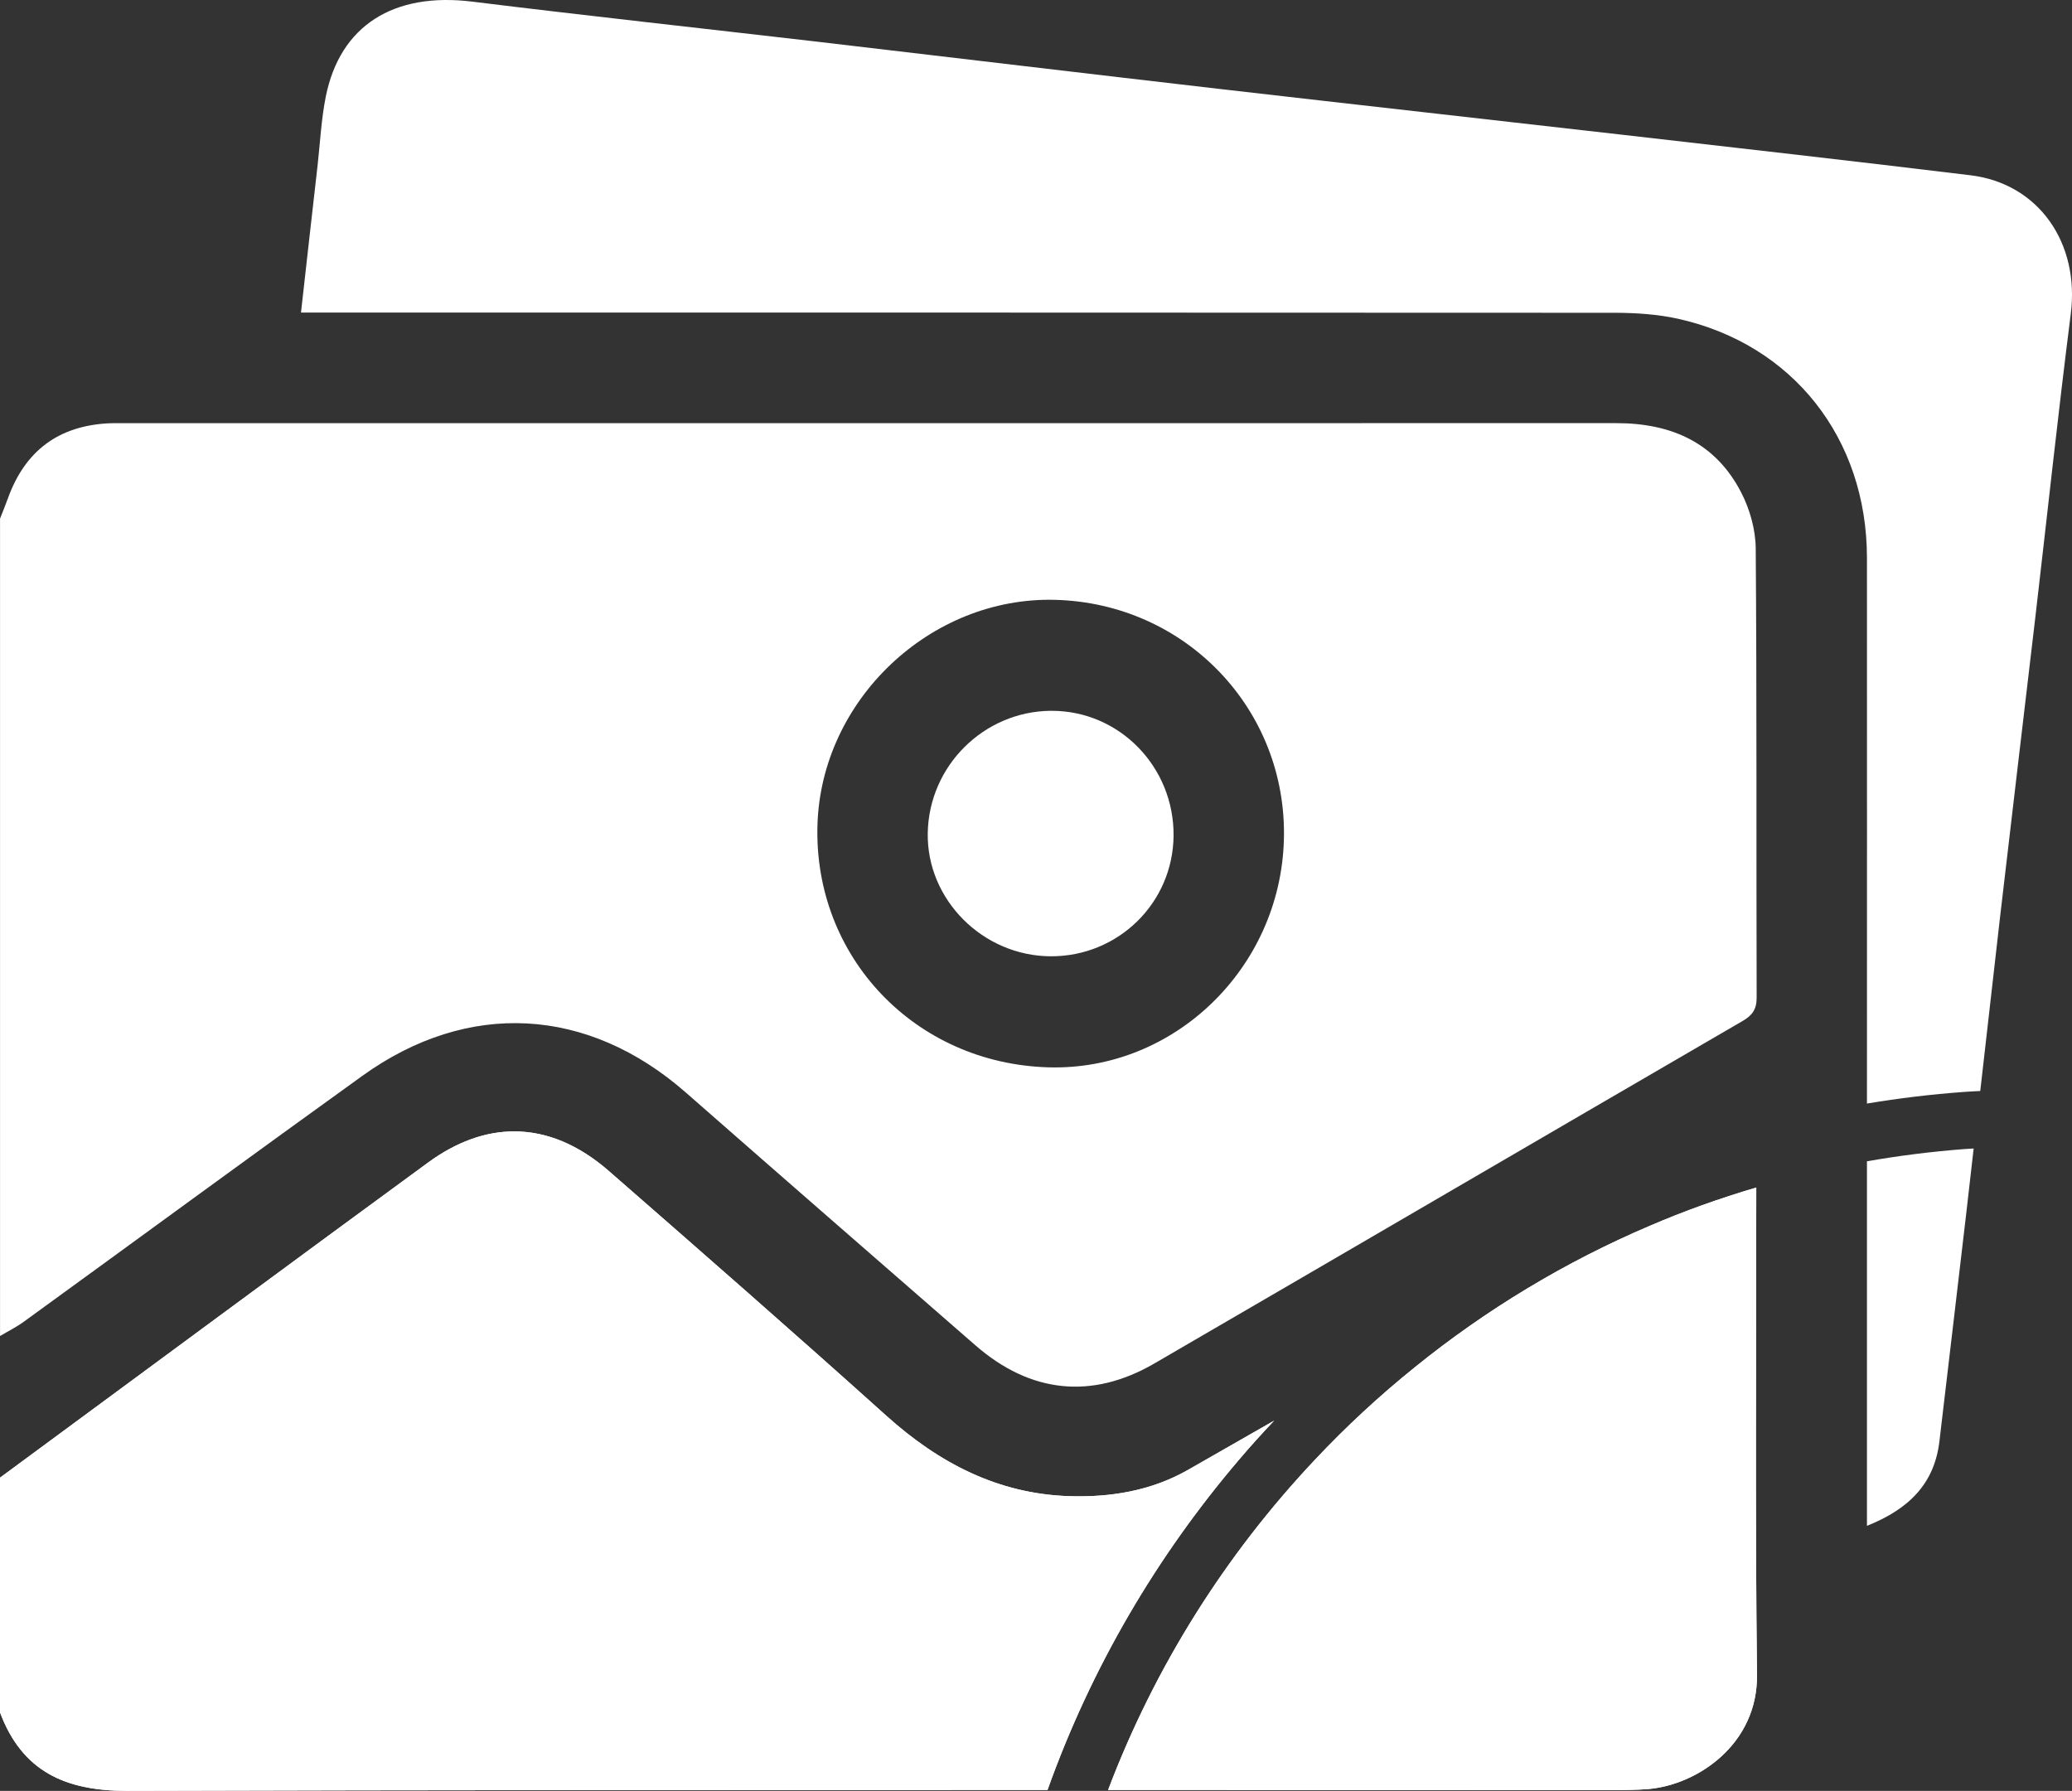
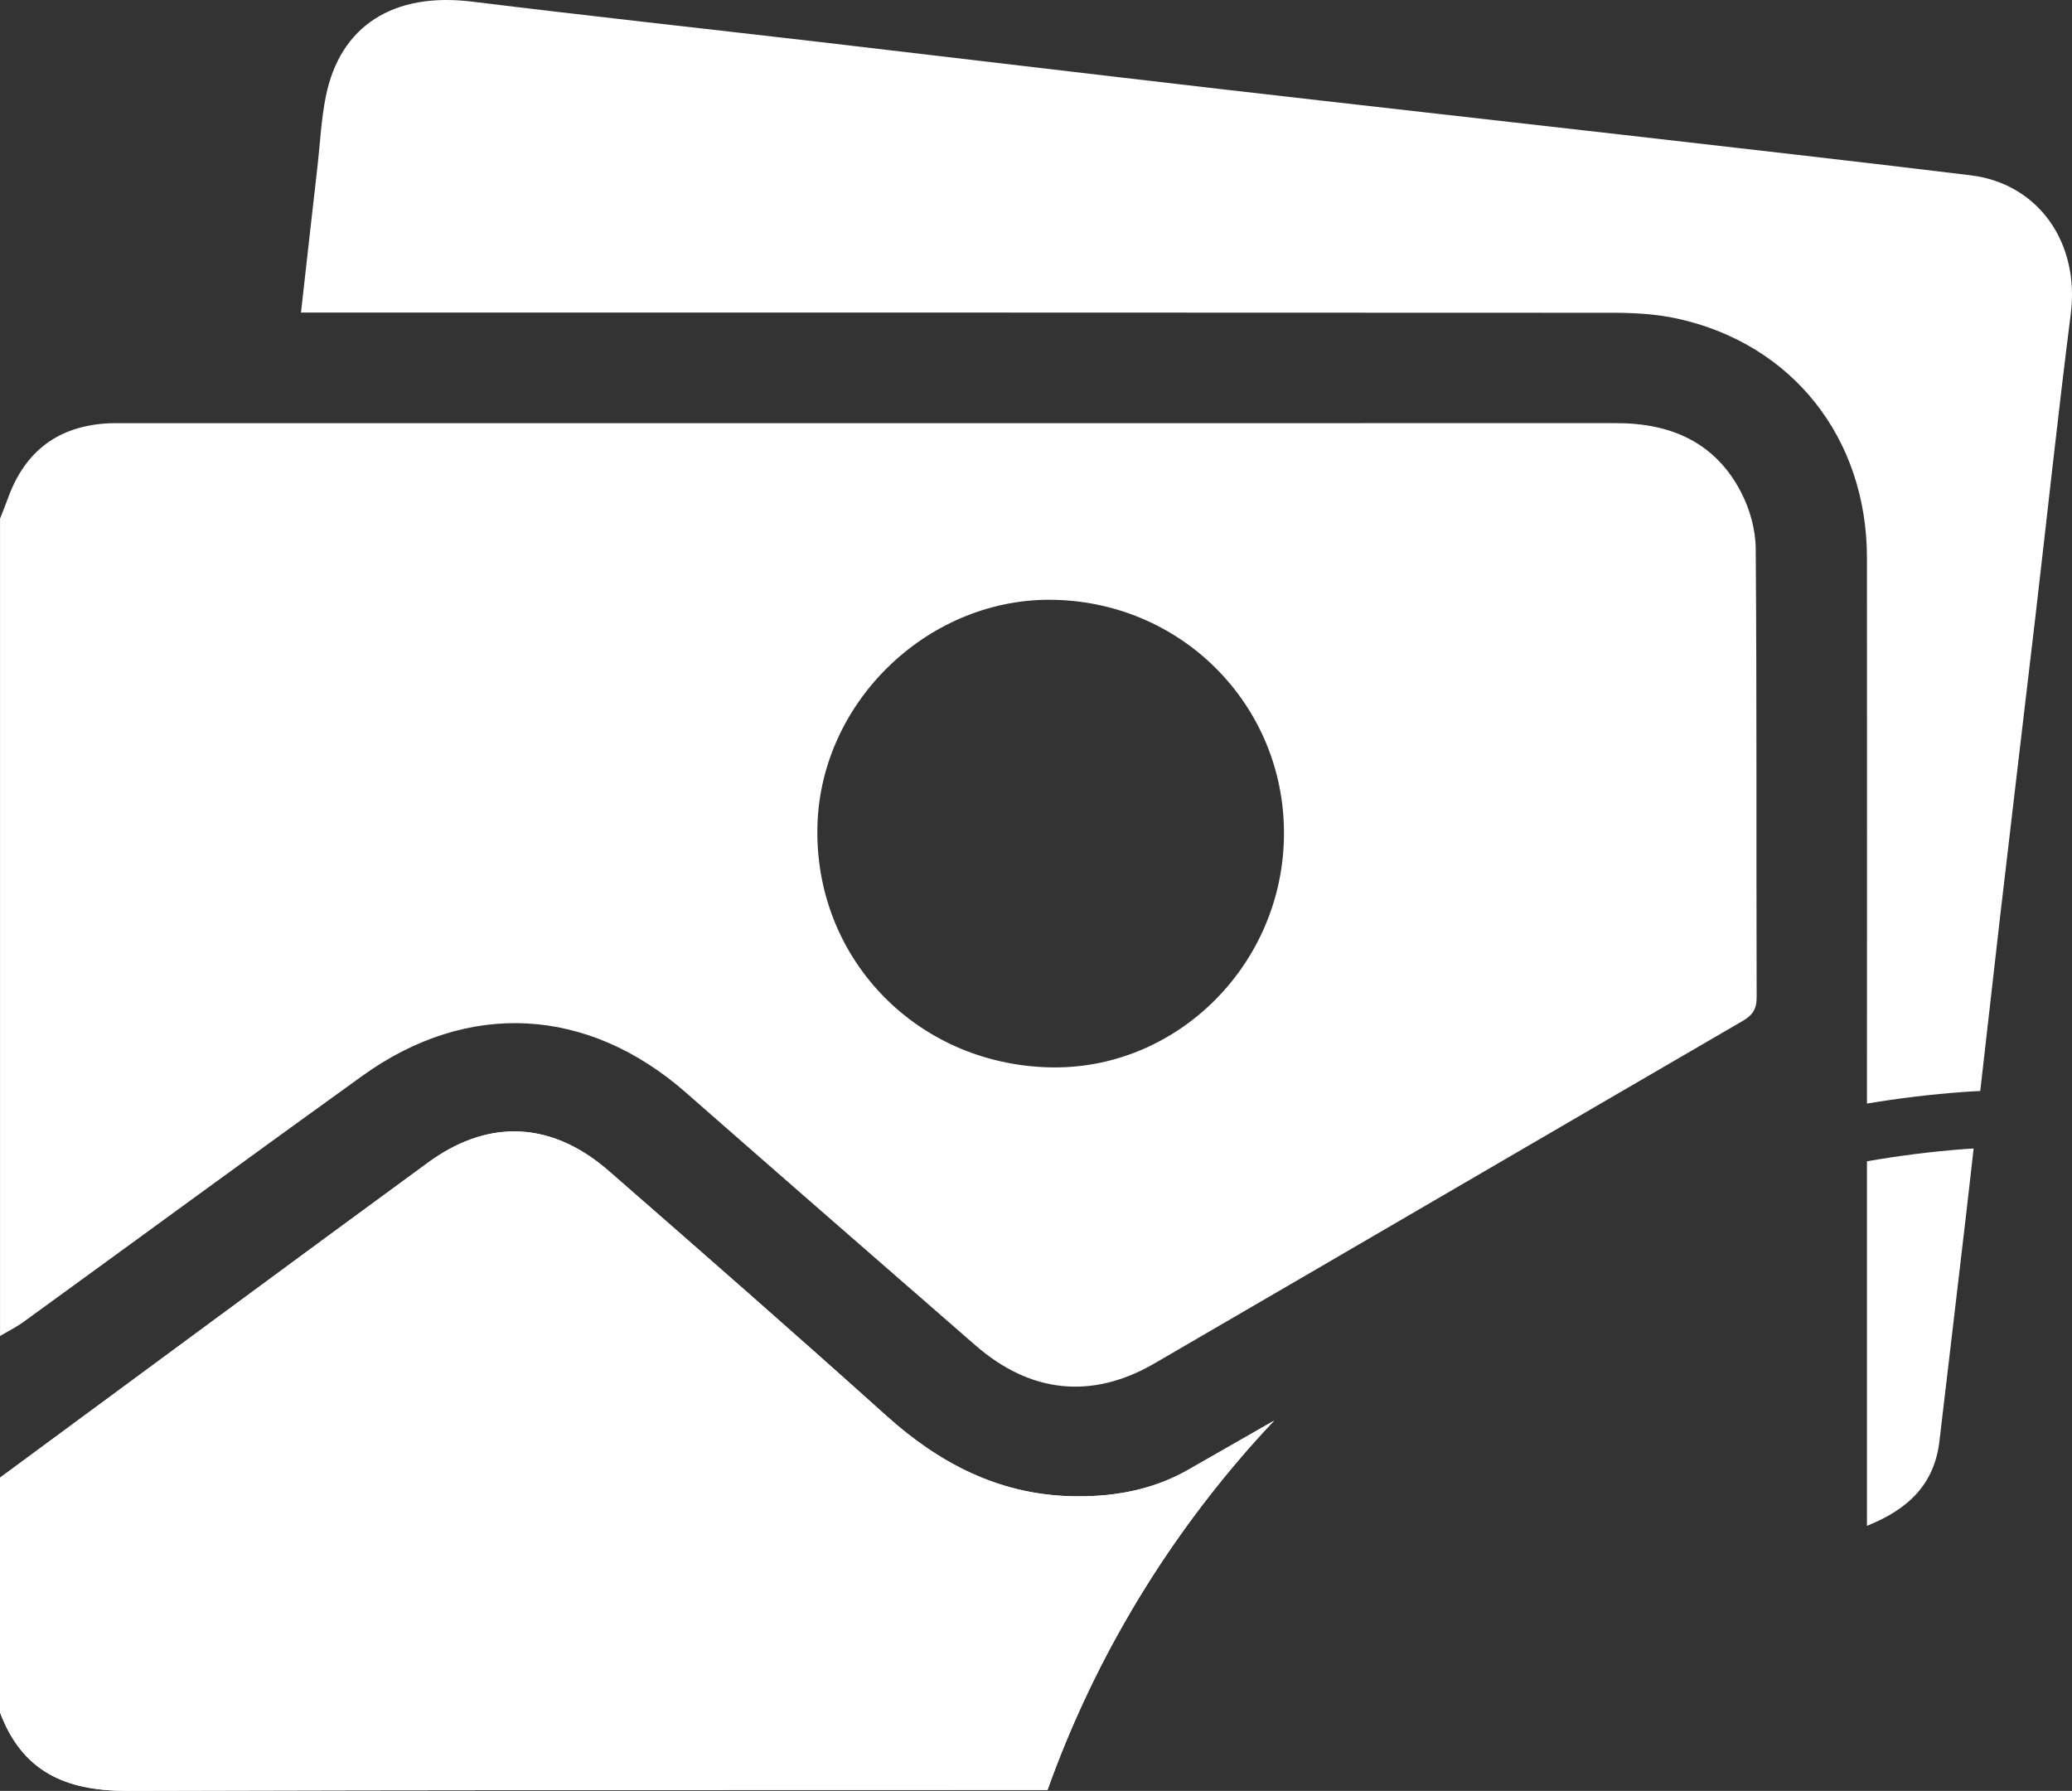
<svg xmlns="http://www.w3.org/2000/svg" xmlns:xlink="http://www.w3.org/1999/xlink" version="1.1" id="Layer_1" x="0px" y="0px" width="181.601px" height="156.964px" viewBox="0 0 181.601 156.964" enable-background="new 0 0 181.601 156.964" xml:space="preserve">
  <rect x="0" y="0" width="181.601" height="156.964" fill="#333333" stroke="none" />
  <g>
    <defs>
-       <path id="SVGID_1_" d="M144.61,107.434c-7.45,3.17-14.37,7.36-20.58,12.38c-3.12,2.511-6.061,5.23-8.8,8.15    c-7.801,8.28-14,18.08-18.11,28.92c14.66,0,29.33,0.01,43.99,0.01c1.12,0,2.25,0,3.37-0.089c4.38-0.391,9.579-3.991,9.51-9.991    c-0.16-14.239-0.061-28.489-0.061-42.729C150.75,105.023,147.63,106.134,144.61,107.434" />
-     </defs>
+       </defs>
    <use xlink:href="#SVGID_1_" overflow="visible" fill="#FFFFFF" />
    <clipPath id="SVGID_2_">
      <use xlink:href="#SVGID_1_" overflow="visible" />
    </clipPath>
    <rect x="97.12" y="104.084" clip-path="url(#SVGID_2_)" fill="#FFFFFF" width="56.939" height="52.81" />
  </g>
  <g>
    <defs>
      <path id="SVGID_3_" d="M37.52,101.894c-12.53,9.17-25.01,18.41-37.52,27.62v20.57c1.93,5.163,5.701,6.872,11.087,6.88h0.083    c26.88-0.08,53.76-0.08,80.64-0.08c3.811-10.68,9.54-20.45,16.761-28.92c1-1.18,2.04-2.33,3.1-3.449    c-2.52,1.439-5.04,2.89-7.57,4.329c-3.199,1.82-6.77,2.41-10.409,2.29c-6.25-0.21-11.4-2.91-15.99-7.03    c-8.04-7.229-16.18-14.35-24.33-21.46c-2.65-2.315-5.457-3.48-8.302-3.48C42.556,99.163,40.014,100.07,37.52,101.894" />
    </defs>
    <use xlink:href="#SVGID_3_" overflow="visible" fill="#FFFFFF" />
    <clipPath id="SVGID_4_">
      <use xlink:href="#SVGID_3_" overflow="visible" />
    </clipPath>
    <rect y="99.163" clip-path="url(#SVGID_4_)" fill="#FFFFFF" width="111.67" height="57.801" />
  </g>
  <g>
    <defs>
      <rect id="SVGID_5_" width="181.601" height="156.964" />
    </defs>
    <clipPath id="SVGID_6_">
      <use xlink:href="#SVGID_5_" overflow="visible" />
    </clipPath>
    <path clip-path="url(#SVGID_6_)" fill="#FFFFFF" d="M152.613,43.176c-2.257-4.392-6.15-6.09-10.951-6.089   c-43.675,0.008-87.349,0.005-131.023,0.005c-0.354,0-0.709-0.011-1.063,0.006c-4.432,0.212-7.374,2.398-8.886,6.589   c-0.214,0.595-0.457,1.179-0.686,1.768v71.643c0.694-0.414,1.425-0.777,2.077-1.249c9.894-7.179,19.748-14.412,29.672-21.55   c9.284-6.677,19.778-6.068,28.369,1.469c8.439,7.404,16.908,14.775,25.373,22.149c4.81,4.189,10.189,4.775,15.682,1.586   c17.192-9.986,34.355-20.024,51.548-30.011c0.868-0.506,1.24-1.029,1.237-2.066c-0.037-13.12,0.02-26.24-0.081-39.36   C153.868,46.424,153.369,44.645,152.613,43.176 M91.895,93.549c-11.701-0.335-20.609-9.693-20.247-21.271   c0.341-10.93,9.876-19.968,20.787-19.705c11.481,0.278,20.415,9.633,20.092,21.04C112.209,84.868,102.897,93.864,91.895,93.549" />
    <path clip-path="url(#SVGID_6_)" fill="#FFFFFF" d="M172.72,15.364c-10.13-1.23-20.27-2.38-30.41-3.54   c-11.79-1.35-23.569-2.66-35.35-4.02s-23.55-2.77-35.33-4.15c-10.08-1.17-20.17-2.27-30.24-3.51c-6.88-0.85-11.59,2.08-12.84,8.34   c-0.39,1.96-0.49,3.98-0.71,5.97c-0.49,4.26-0.96,8.51-1.46,12.94h2.45c37.59,0,75.18,0,112.77,0.02   c1.82,0.01,3.681,0.13,5.45,0.52c10.07,2.23,16.57,10.47,16.58,20.95c0.01,15.95,0,31.89,0,47.84c2.8-0.471,5.64-0.811,8.521-1.021   c0.47-0.04,0.939-0.05,1.409-0.08c0.58-5.12,1.16-10.25,1.75-15.37c1.011-8.67,2.04-17.34,3.061-26.01   c1.04-8.91,1.99-17.82,3.12-26.72C182.29,21.314,178.69,16.094,172.72,15.364" />
    <path clip-path="url(#SVGID_6_)" fill="#FFFFFF" d="M163.63,101.784v31.95c3.64-1.45,5.91-3.66,6.351-7.41   c0.779-6.68,1.59-13.36,2.359-20.04c0.22-1.87,0.43-3.75,0.641-5.62c-0.28,0.021-0.561,0.03-0.83,0.05   C169.27,100.935,166.43,101.294,163.63,101.784" />
  </g>
  <g>
    <defs>
      <path id="SVGID_7_" d="M92.068,62.3c-5.857,0.066-10.647,4.832-10.755,10.704c-0.107,5.839,4.823,10.786,10.775,10.812    c5.923,0.025,10.719-4.681,10.77-10.567c0.05-6.037-4.748-10.948-10.668-10.948C92.149,62.3,92.109,62.3,92.068,62.3" />
    </defs>
    <clipPath id="SVGID_8_">
      <use xlink:href="#SVGID_7_" overflow="visible" />
    </clipPath>
-     <rect x="81.206" y="62.3" clip-path="url(#SVGID_8_)" fill="#FFFFFF" width="21.701" height="21.541" />
  </g>
</svg>